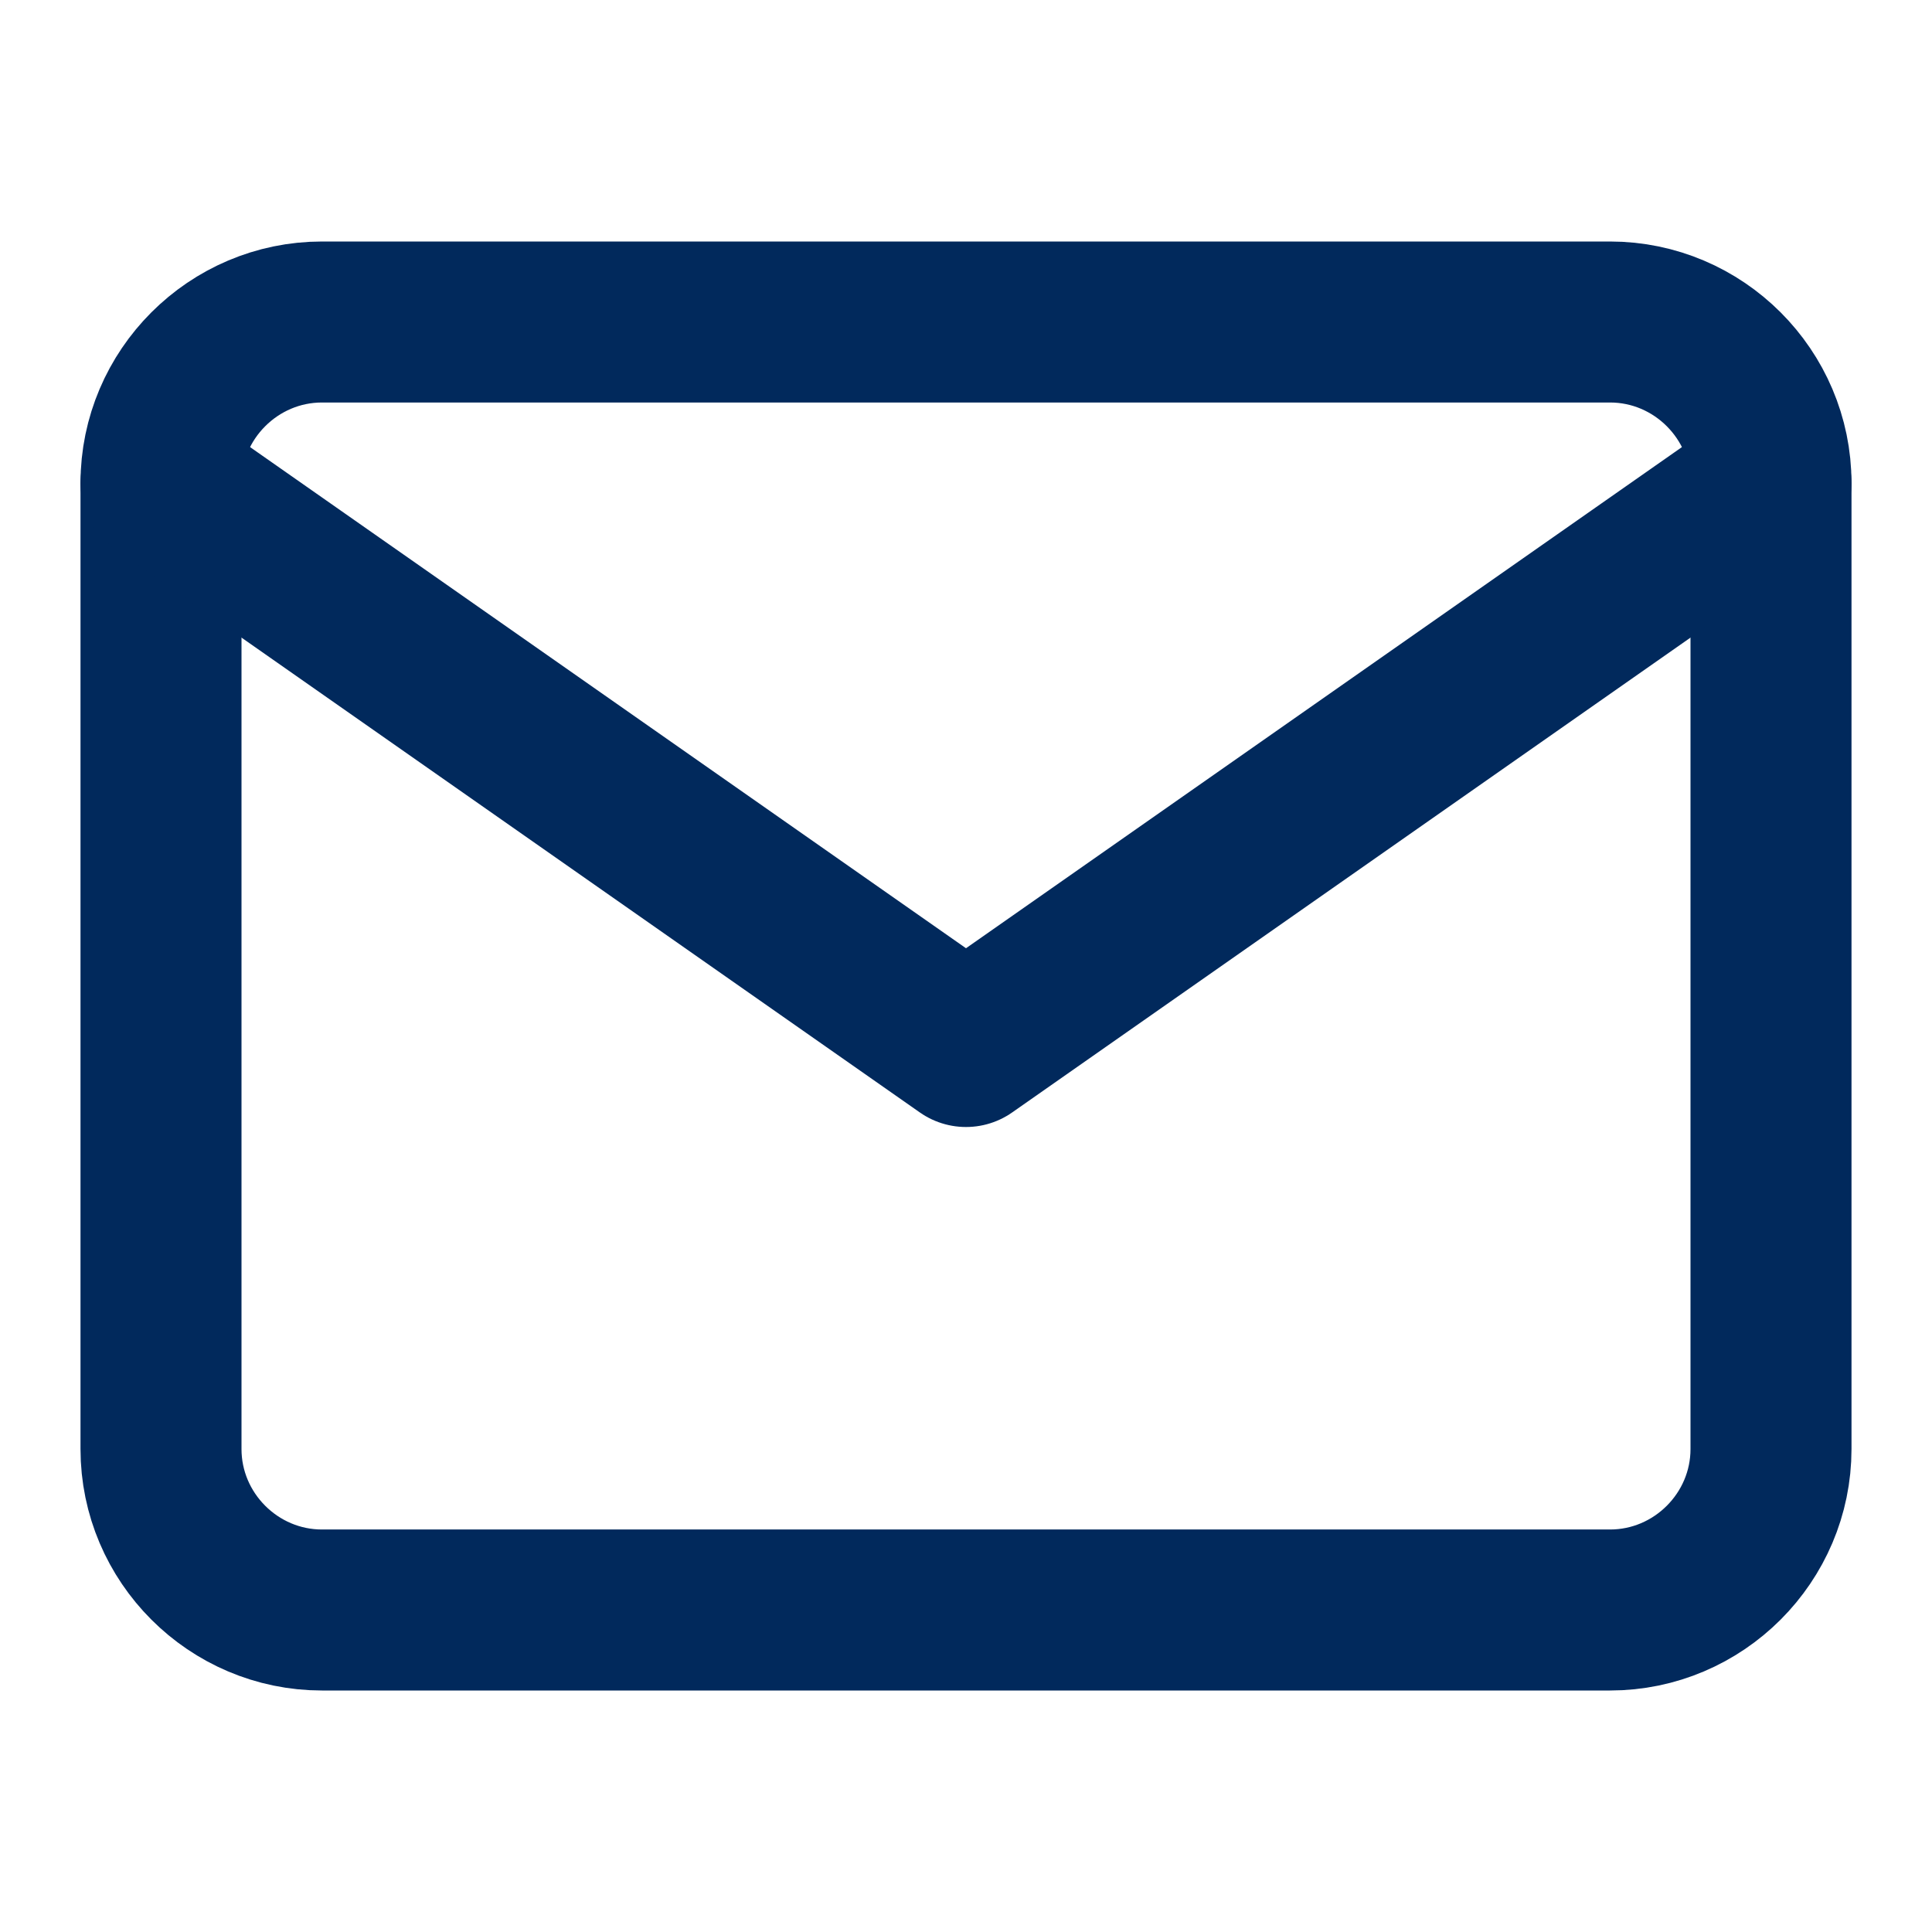
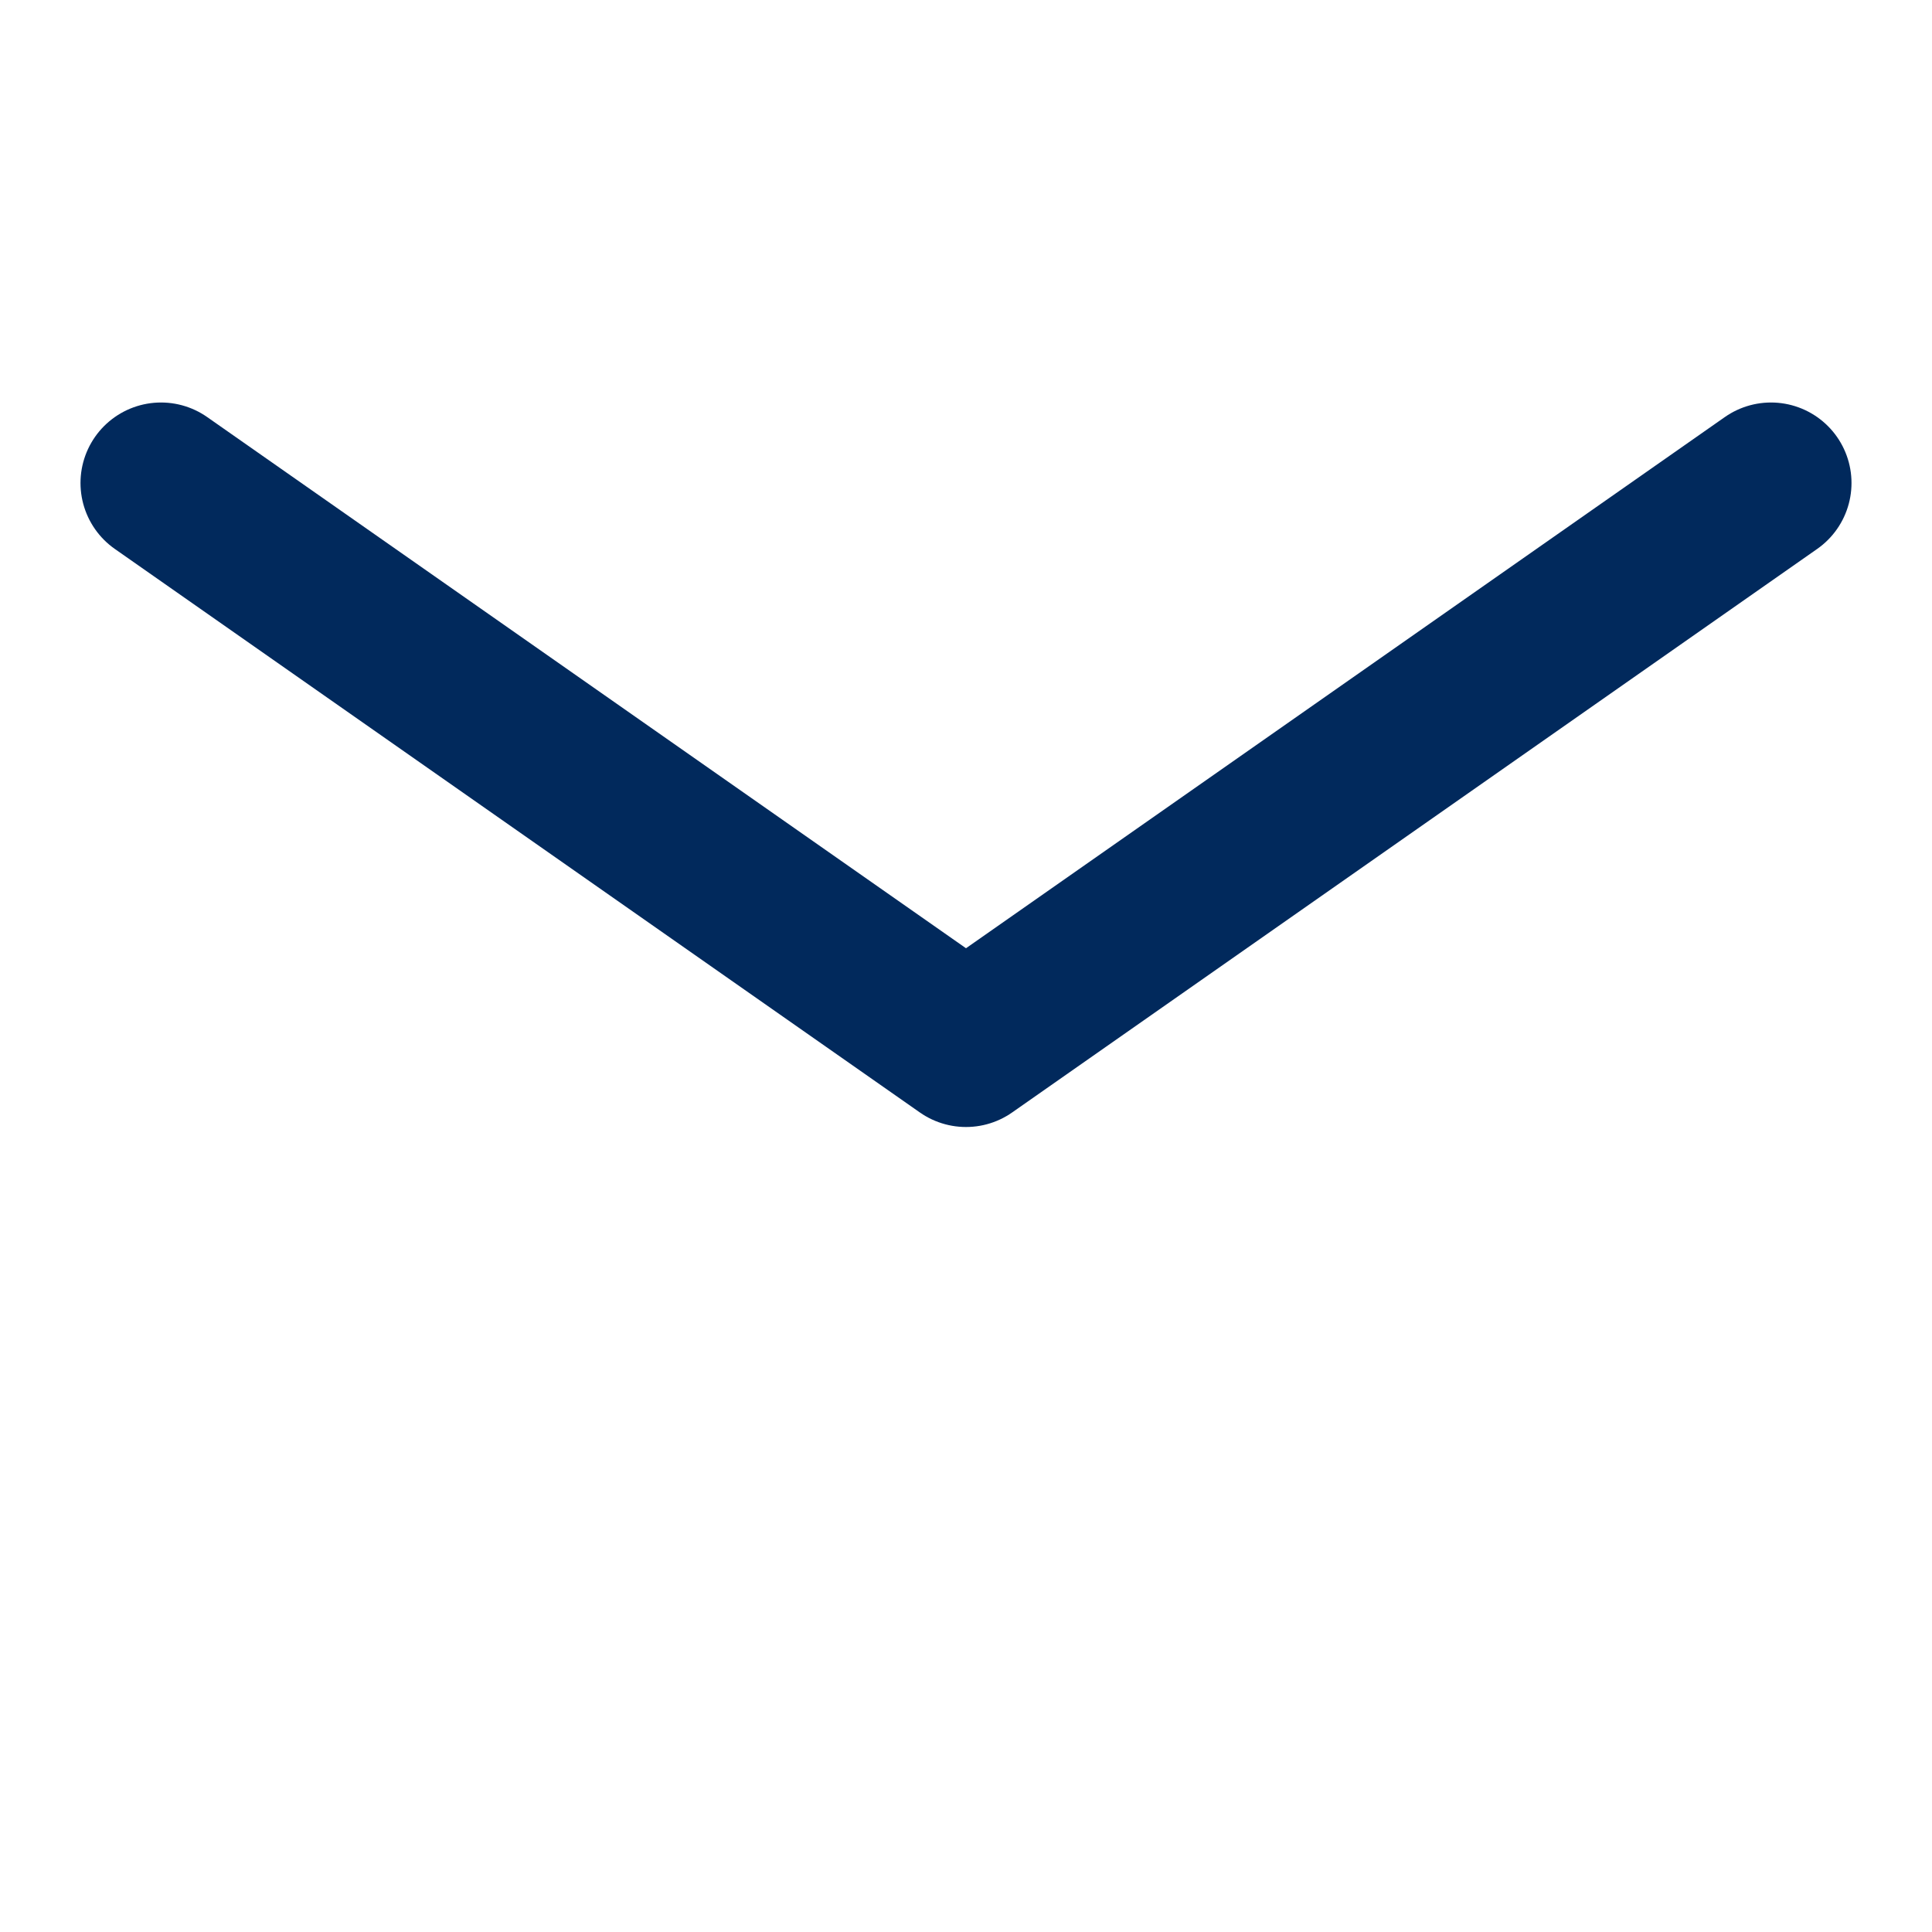
<svg xmlns="http://www.w3.org/2000/svg" width="30" height="30" viewBox="0 0 30 30" fill="none">
-   <path d="M5 5H25C26.375 5 27.5 6.125 27.5 7.5V22.5C27.5 23.875 26.375 25 25 25H5C3.625 25 2.5 23.875 2.5 22.5V7.5C2.5 6.125 3.625 5 5 5Z" stroke="#01295C" stroke-width="2.5" stroke-linecap="round" stroke-linejoin="round" />
  <path d="M27.5 7.5L15 16.25L2.5 7.5" stroke="#01295C" stroke-width="2.5" stroke-linecap="round" stroke-linejoin="round" />
</svg>